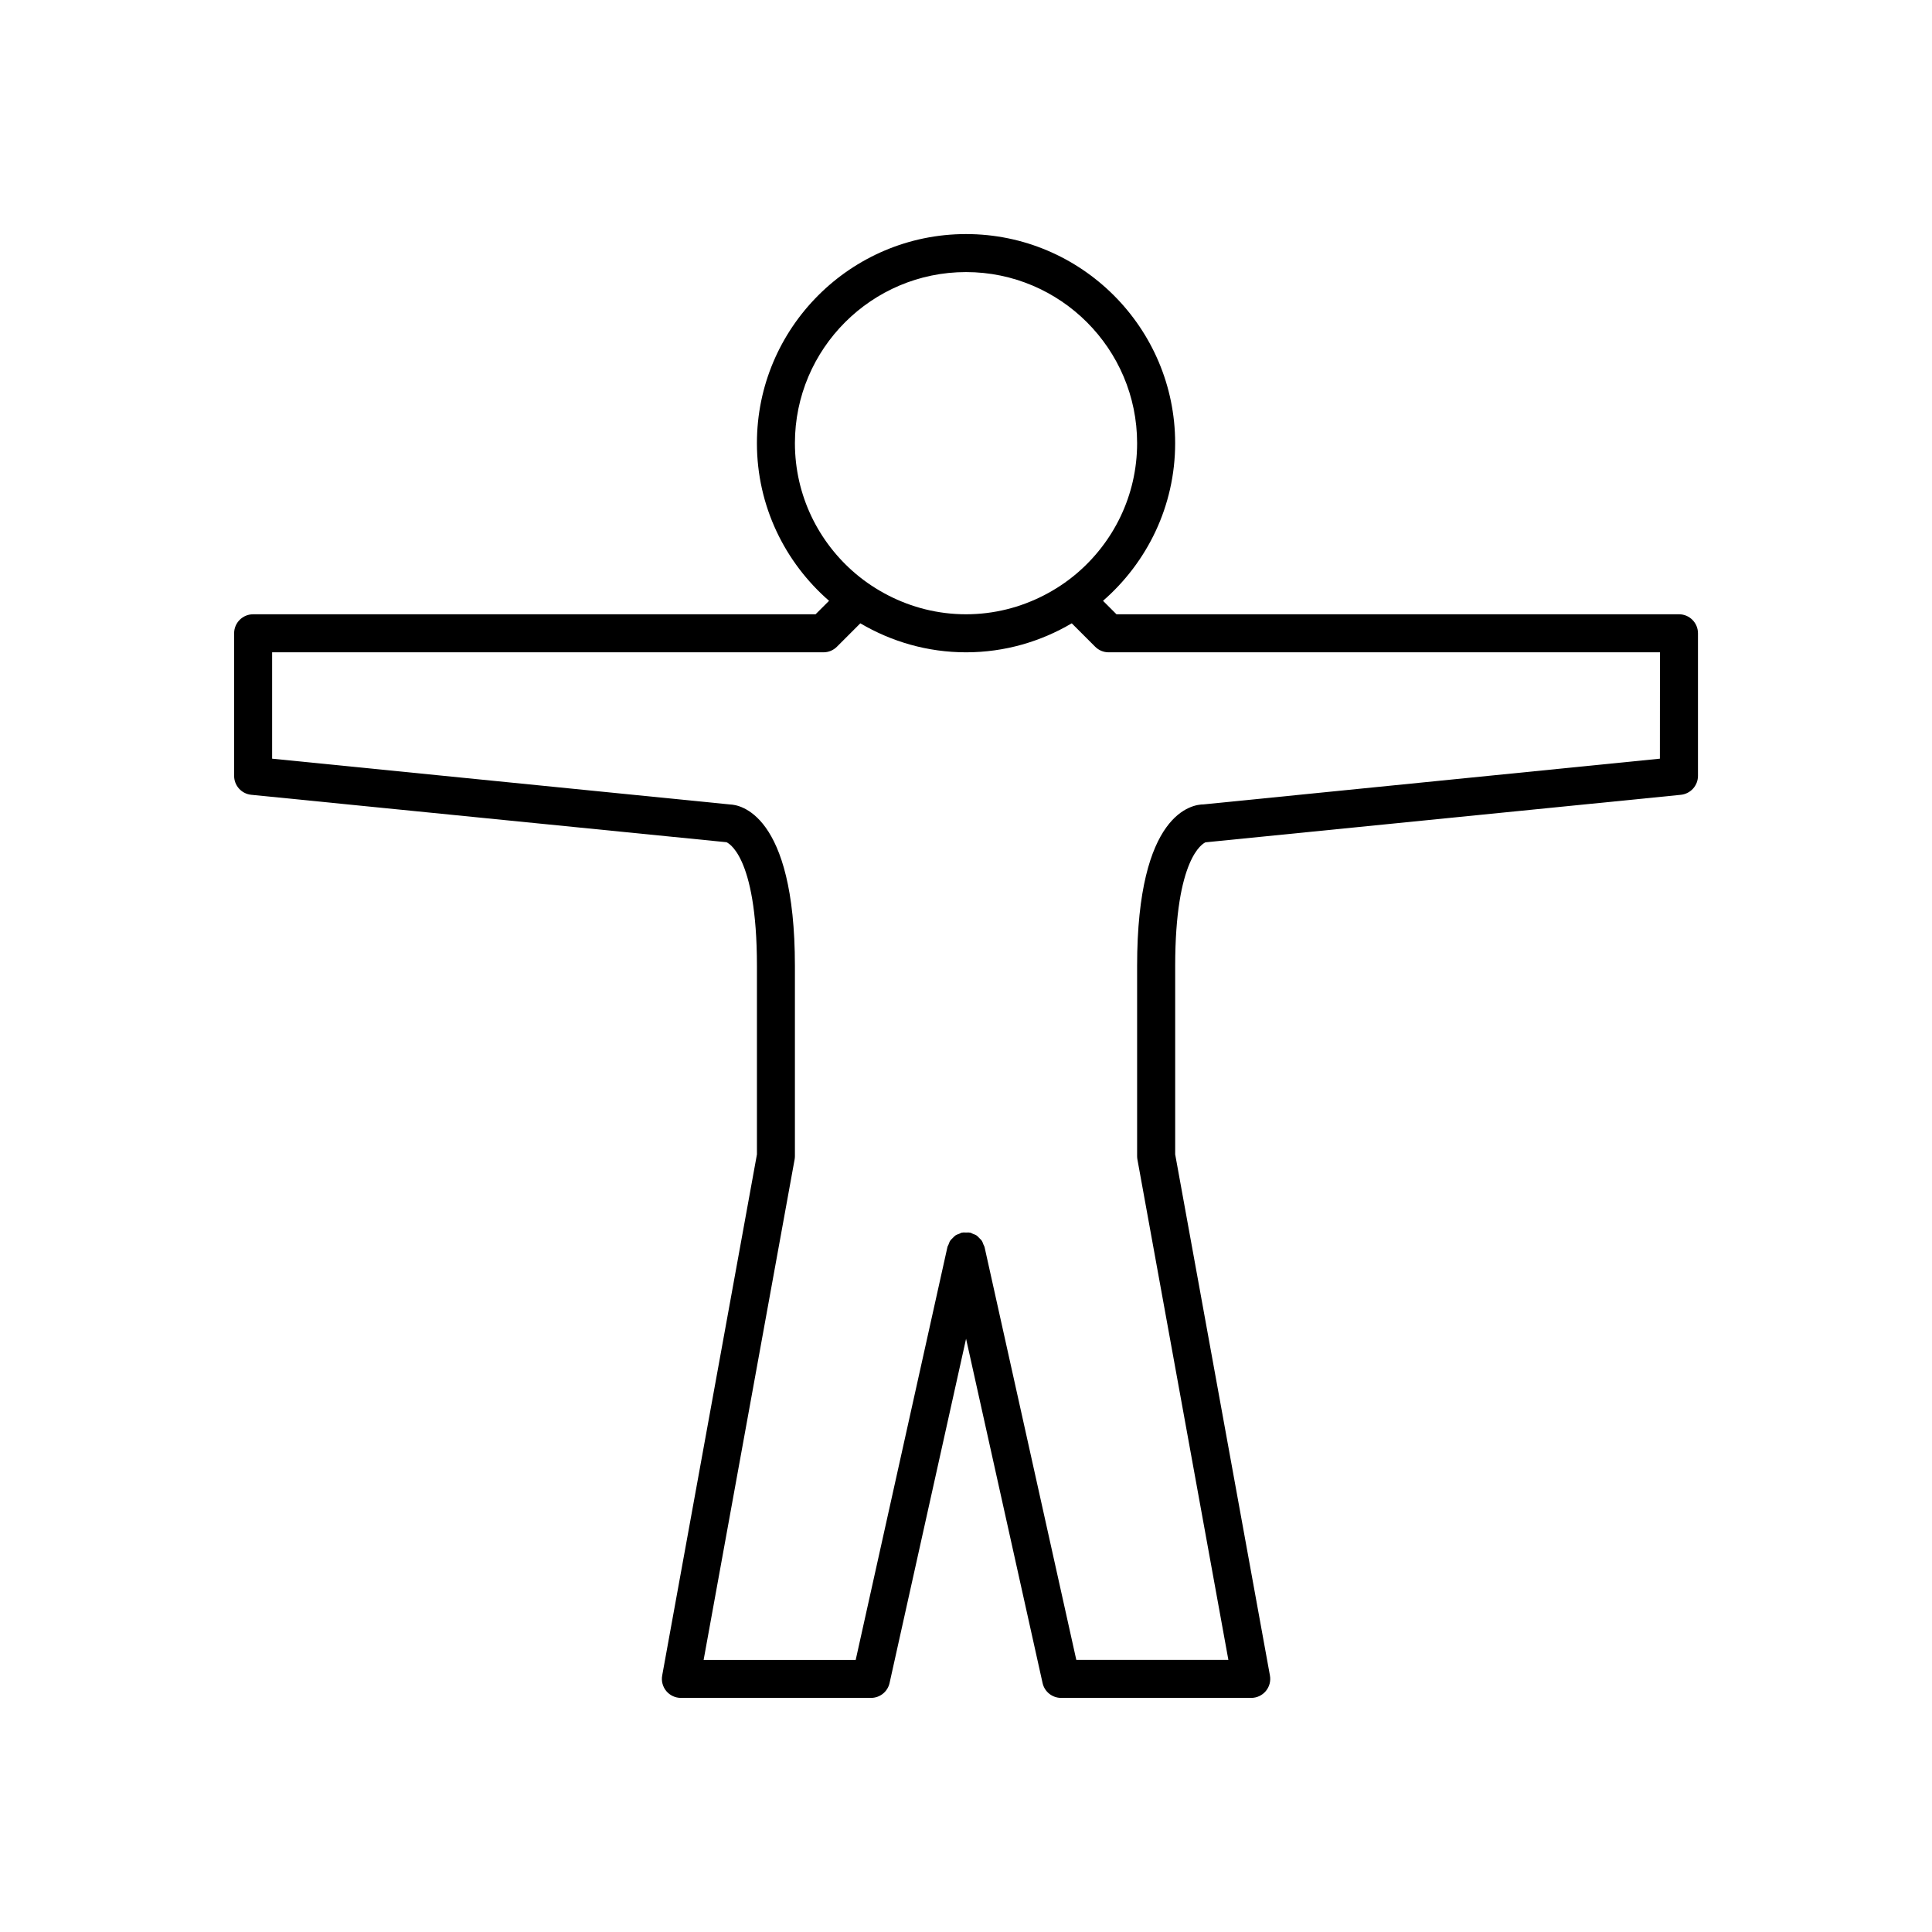
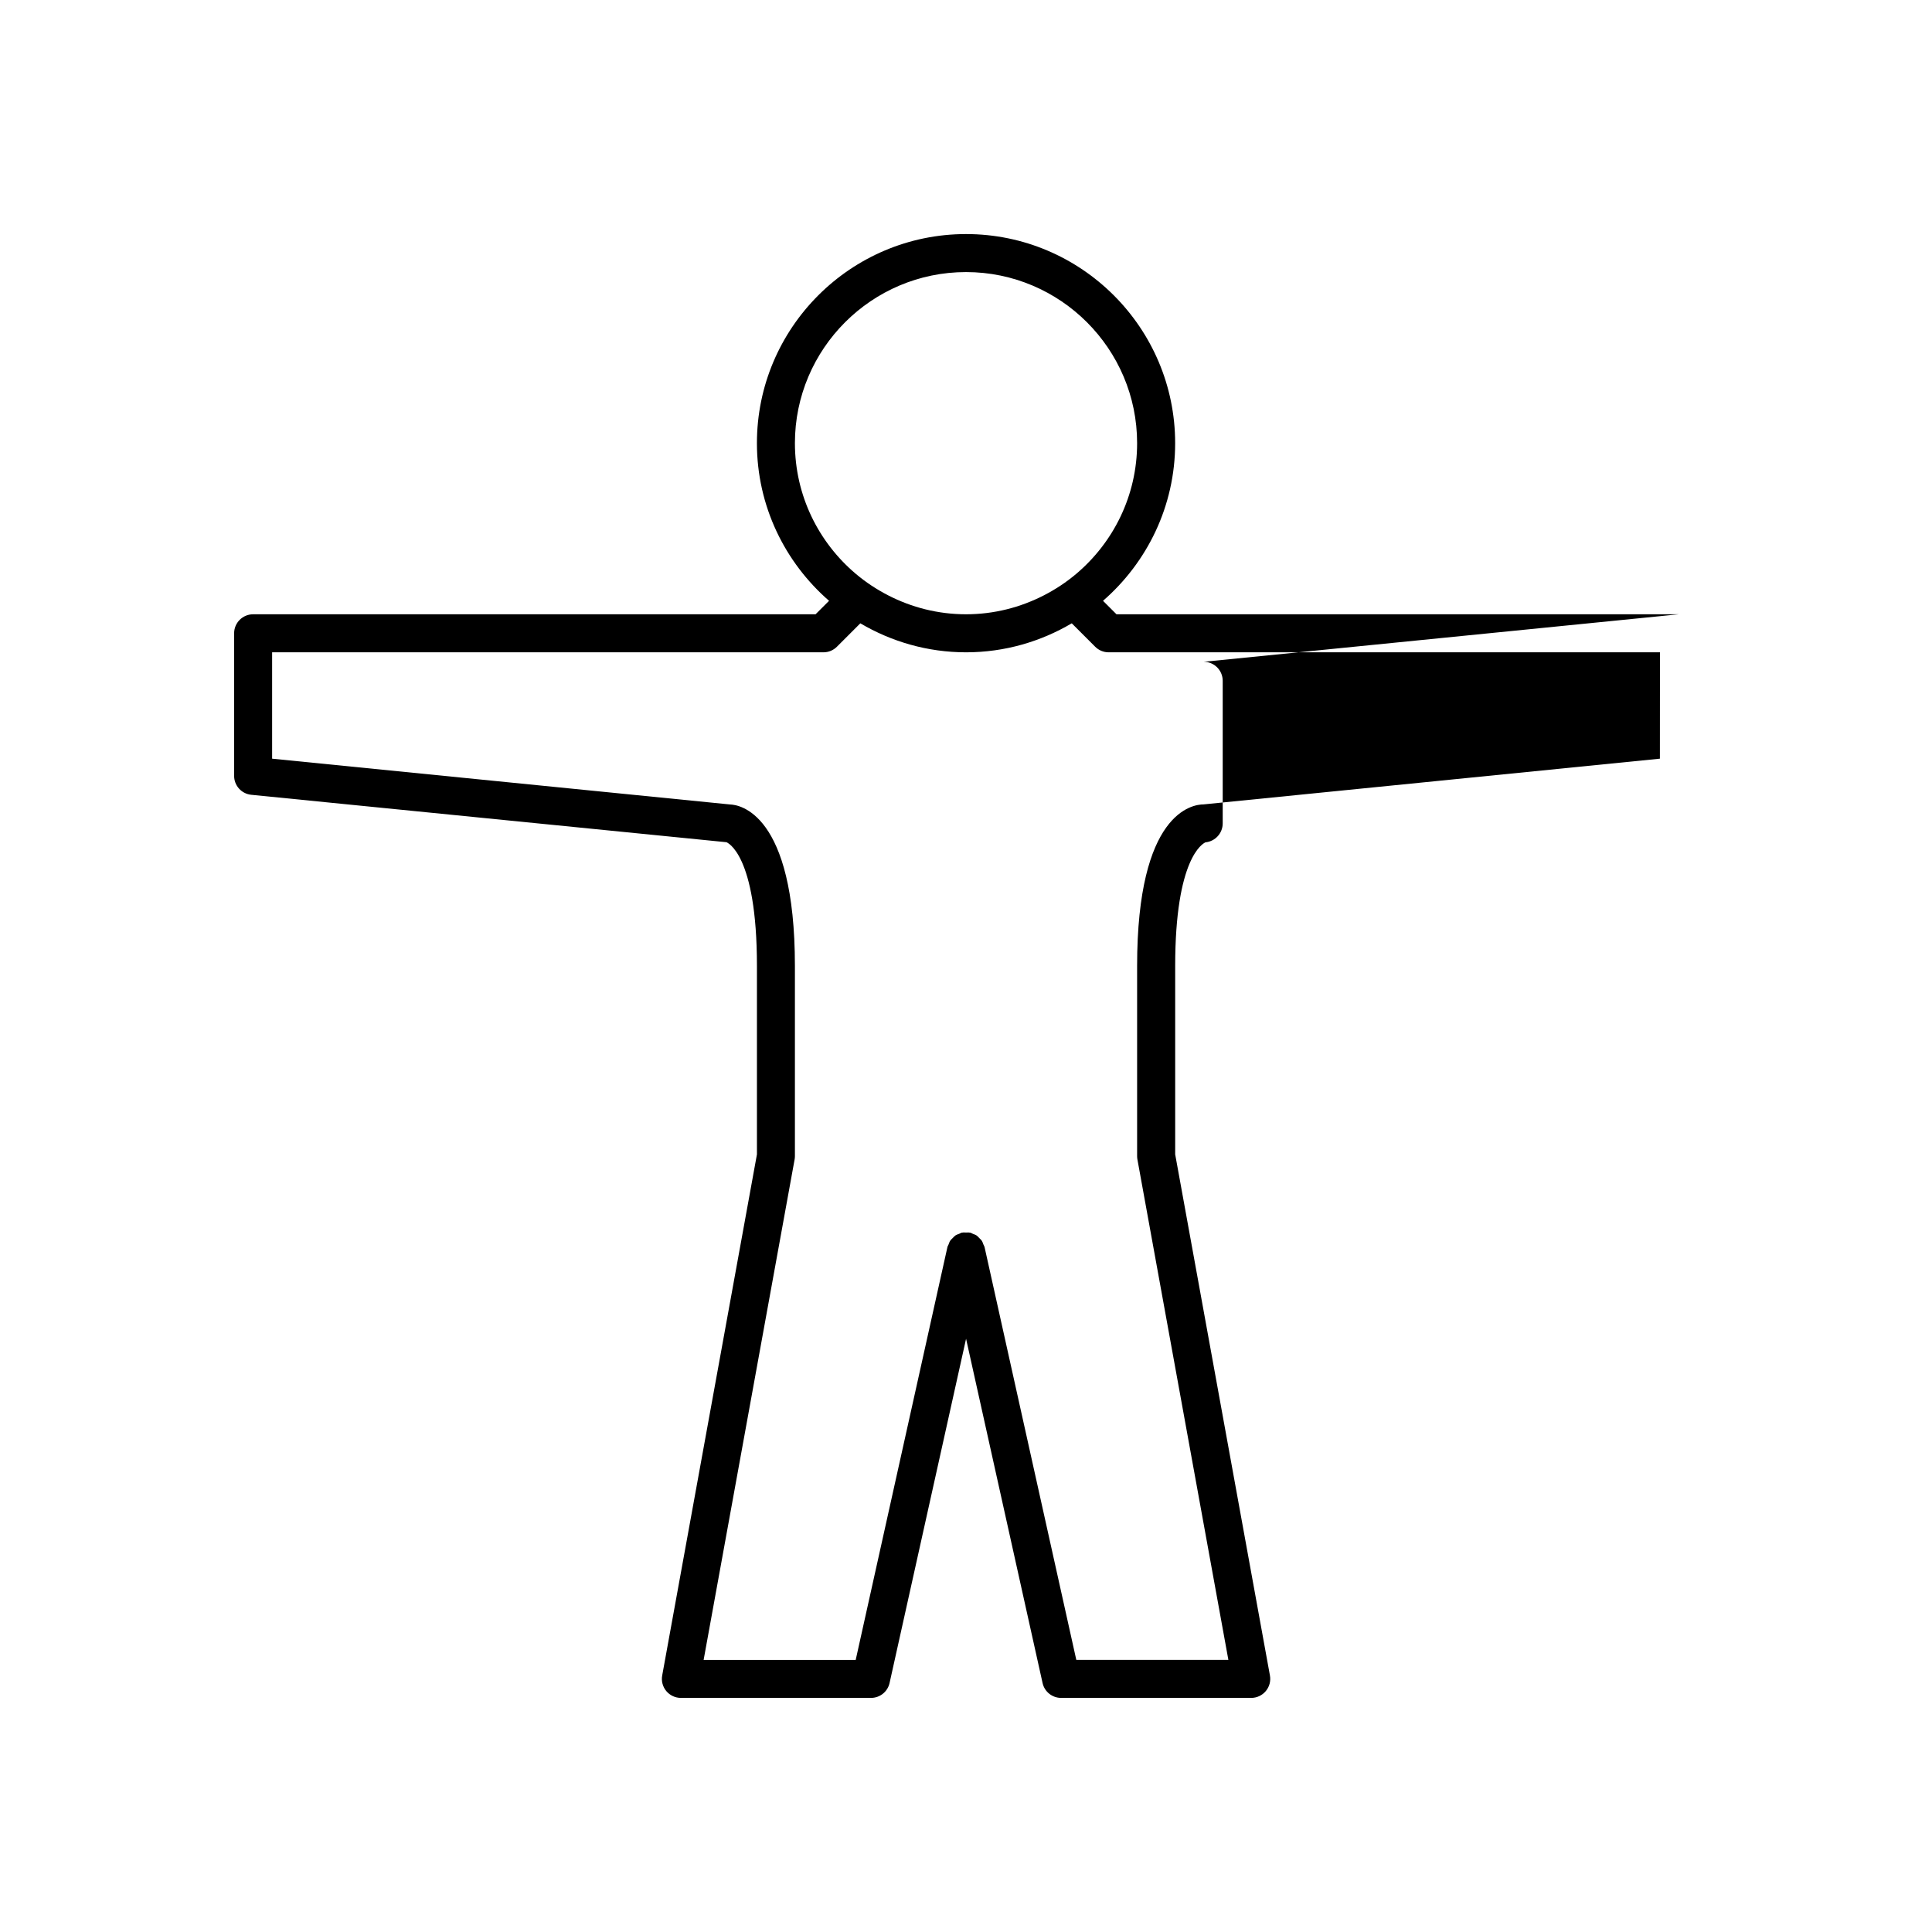
<svg xmlns="http://www.w3.org/2000/svg" fill="#000000" width="800px" height="800px" version="1.1" viewBox="144 144 512 512">
-   <path d="m588.93 306.79h-149.05l-3.57-3.57c11.684-10.164 19.117-25.102 19.117-41.773 0-30.559-24.859-55.418-55.418-55.418s-55.418 24.859-55.418 55.418c0 16.668 7.43 31.605 19.117 41.773l-3.574 3.57h-149.05c-2.781 0-5.039 2.254-5.039 5.039v37.785c0 2.59 1.961 4.754 4.535 5.012l126.46 12.621c-0.363 0-0.52-0.039-0.523-0.039 0.078 0.02 8.078 2.906 8.078 32.789v49.926l-25.109 138.1c-0.27 1.469 0.133 2.981 1.09 4.129 0.957 1.145 2.375 1.809 3.867 1.809h50.383c2.363 0 4.406-1.641 4.918-3.945l20.273-91.227 20.273 91.227c0.508 2.305 2.555 3.945 4.914 3.945h50.383c1.492 0 2.91-0.664 3.867-1.812 0.957-1.145 1.359-2.66 1.09-4.129l-25.109-138.1v-49.926c0-28.594 7.324-32.469 8.031-32.766 0.008-0.004 0.016-0.004 0.031-0.004l125.95-12.594c2.57-0.266 4.531-2.43 4.531-5.019v-37.785c0-2.781-2.254-5.039-5.039-5.039zm-234.27-45.344c0-25 20.344-45.344 45.344-45.344s45.344 20.344 45.344 45.344c0 13.891-6.293 26.328-16.16 34.652-2.617 2.207-5.492 4.106-8.566 5.684-6.195 3.18-13.191 5.008-20.617 5.008s-14.422-1.828-20.613-5.008c-3.07-1.578-5.949-3.477-8.566-5.684-9.871-8.324-16.164-20.762-16.164-34.652zm229.23 83.609-120.91 12.117c-2.945 0-17.633 2.062-17.633 42.824v50.383c0 0.301 0.027 0.602 0.082 0.898l24.105 132.61h-40.301l-24.316-109.41c-0.051-0.238-0.199-0.418-0.285-0.637-0.141-0.371-0.258-0.746-0.48-1.074-0.164-0.246-0.402-0.43-0.609-0.645-0.246-0.25-0.469-0.523-0.762-0.719-0.281-0.188-0.609-0.281-0.922-0.41-0.262-0.105-0.484-0.277-0.77-0.34-0.035-0.008-0.07 0.004-0.105 0-0.324-0.066-0.637-0.016-0.957-0.02-0.344-0.004-0.68-0.051-1.031 0.02-0.031 0.008-0.062-0.004-0.094 0-0.254 0.055-0.449 0.211-0.684 0.305-0.352 0.137-0.711 0.246-1.023 0.453-0.27 0.18-0.473 0.438-0.703 0.668-0.227 0.227-0.477 0.426-0.656 0.691-0.215 0.32-0.328 0.691-0.469 1.055-0.086 0.227-0.238 0.41-0.289 0.656l-24.309 109.41h-40.301l24.109-132.61c0.055-0.301 0.082-0.598 0.082-0.902v-50.379c0-40.762-14.887-42.727-17.133-42.801l-121.41-12.141v-28.188h146.11c1.336 0 2.617-0.531 3.562-1.477l6.207-6.207c8.23 4.848 17.789 7.684 28.016 7.684s19.781-2.832 28.016-7.684l6.207 6.207c0.945 0.945 2.227 1.477 3.562 1.477h146.11z" />
+   <path d="m588.93 306.79h-149.05l-3.57-3.57c11.684-10.164 19.117-25.102 19.117-41.773 0-30.559-24.859-55.418-55.418-55.418s-55.418 24.859-55.418 55.418c0 16.668 7.43 31.605 19.117 41.773l-3.574 3.57h-149.05c-2.781 0-5.039 2.254-5.039 5.039v37.785c0 2.59 1.961 4.754 4.535 5.012l126.46 12.621c-0.363 0-0.52-0.039-0.523-0.039 0.078 0.02 8.078 2.906 8.078 32.789v49.926l-25.109 138.1c-0.27 1.469 0.133 2.981 1.09 4.129 0.957 1.145 2.375 1.809 3.867 1.809h50.383c2.363 0 4.406-1.641 4.918-3.945l20.273-91.227 20.273 91.227c0.508 2.305 2.555 3.945 4.914 3.945h50.383c1.492 0 2.91-0.664 3.867-1.812 0.957-1.145 1.359-2.66 1.09-4.129l-25.109-138.1v-49.926c0-28.594 7.324-32.469 8.031-32.766 0.008-0.004 0.016-0.004 0.031-0.004c2.57-0.266 4.531-2.43 4.531-5.019v-37.785c0-2.781-2.254-5.039-5.039-5.039zm-234.27-45.344c0-25 20.344-45.344 45.344-45.344s45.344 20.344 45.344 45.344c0 13.891-6.293 26.328-16.16 34.652-2.617 2.207-5.492 4.106-8.566 5.684-6.195 3.18-13.191 5.008-20.617 5.008s-14.422-1.828-20.613-5.008c-3.07-1.578-5.949-3.477-8.566-5.684-9.871-8.324-16.164-20.762-16.164-34.652zm229.23 83.609-120.91 12.117c-2.945 0-17.633 2.062-17.633 42.824v50.383c0 0.301 0.027 0.602 0.082 0.898l24.105 132.61h-40.301l-24.316-109.41c-0.051-0.238-0.199-0.418-0.285-0.637-0.141-0.371-0.258-0.746-0.48-1.074-0.164-0.246-0.402-0.43-0.609-0.645-0.246-0.25-0.469-0.523-0.762-0.719-0.281-0.188-0.609-0.281-0.922-0.41-0.262-0.105-0.484-0.277-0.77-0.34-0.035-0.008-0.07 0.004-0.105 0-0.324-0.066-0.637-0.016-0.957-0.02-0.344-0.004-0.68-0.051-1.031 0.02-0.031 0.008-0.062-0.004-0.094 0-0.254 0.055-0.449 0.211-0.684 0.305-0.352 0.137-0.711 0.246-1.023 0.453-0.27 0.18-0.473 0.438-0.703 0.668-0.227 0.227-0.477 0.426-0.656 0.691-0.215 0.32-0.328 0.691-0.469 1.055-0.086 0.227-0.238 0.41-0.289 0.656l-24.309 109.41h-40.301l24.109-132.61c0.055-0.301 0.082-0.598 0.082-0.902v-50.379c0-40.762-14.887-42.727-17.133-42.801l-121.41-12.141v-28.188h146.11c1.336 0 2.617-0.531 3.562-1.477l6.207-6.207c8.23 4.848 17.789 7.684 28.016 7.684s19.781-2.832 28.016-7.684l6.207 6.207c0.945 0.945 2.227 1.477 3.562 1.477h146.11z" />
</svg>